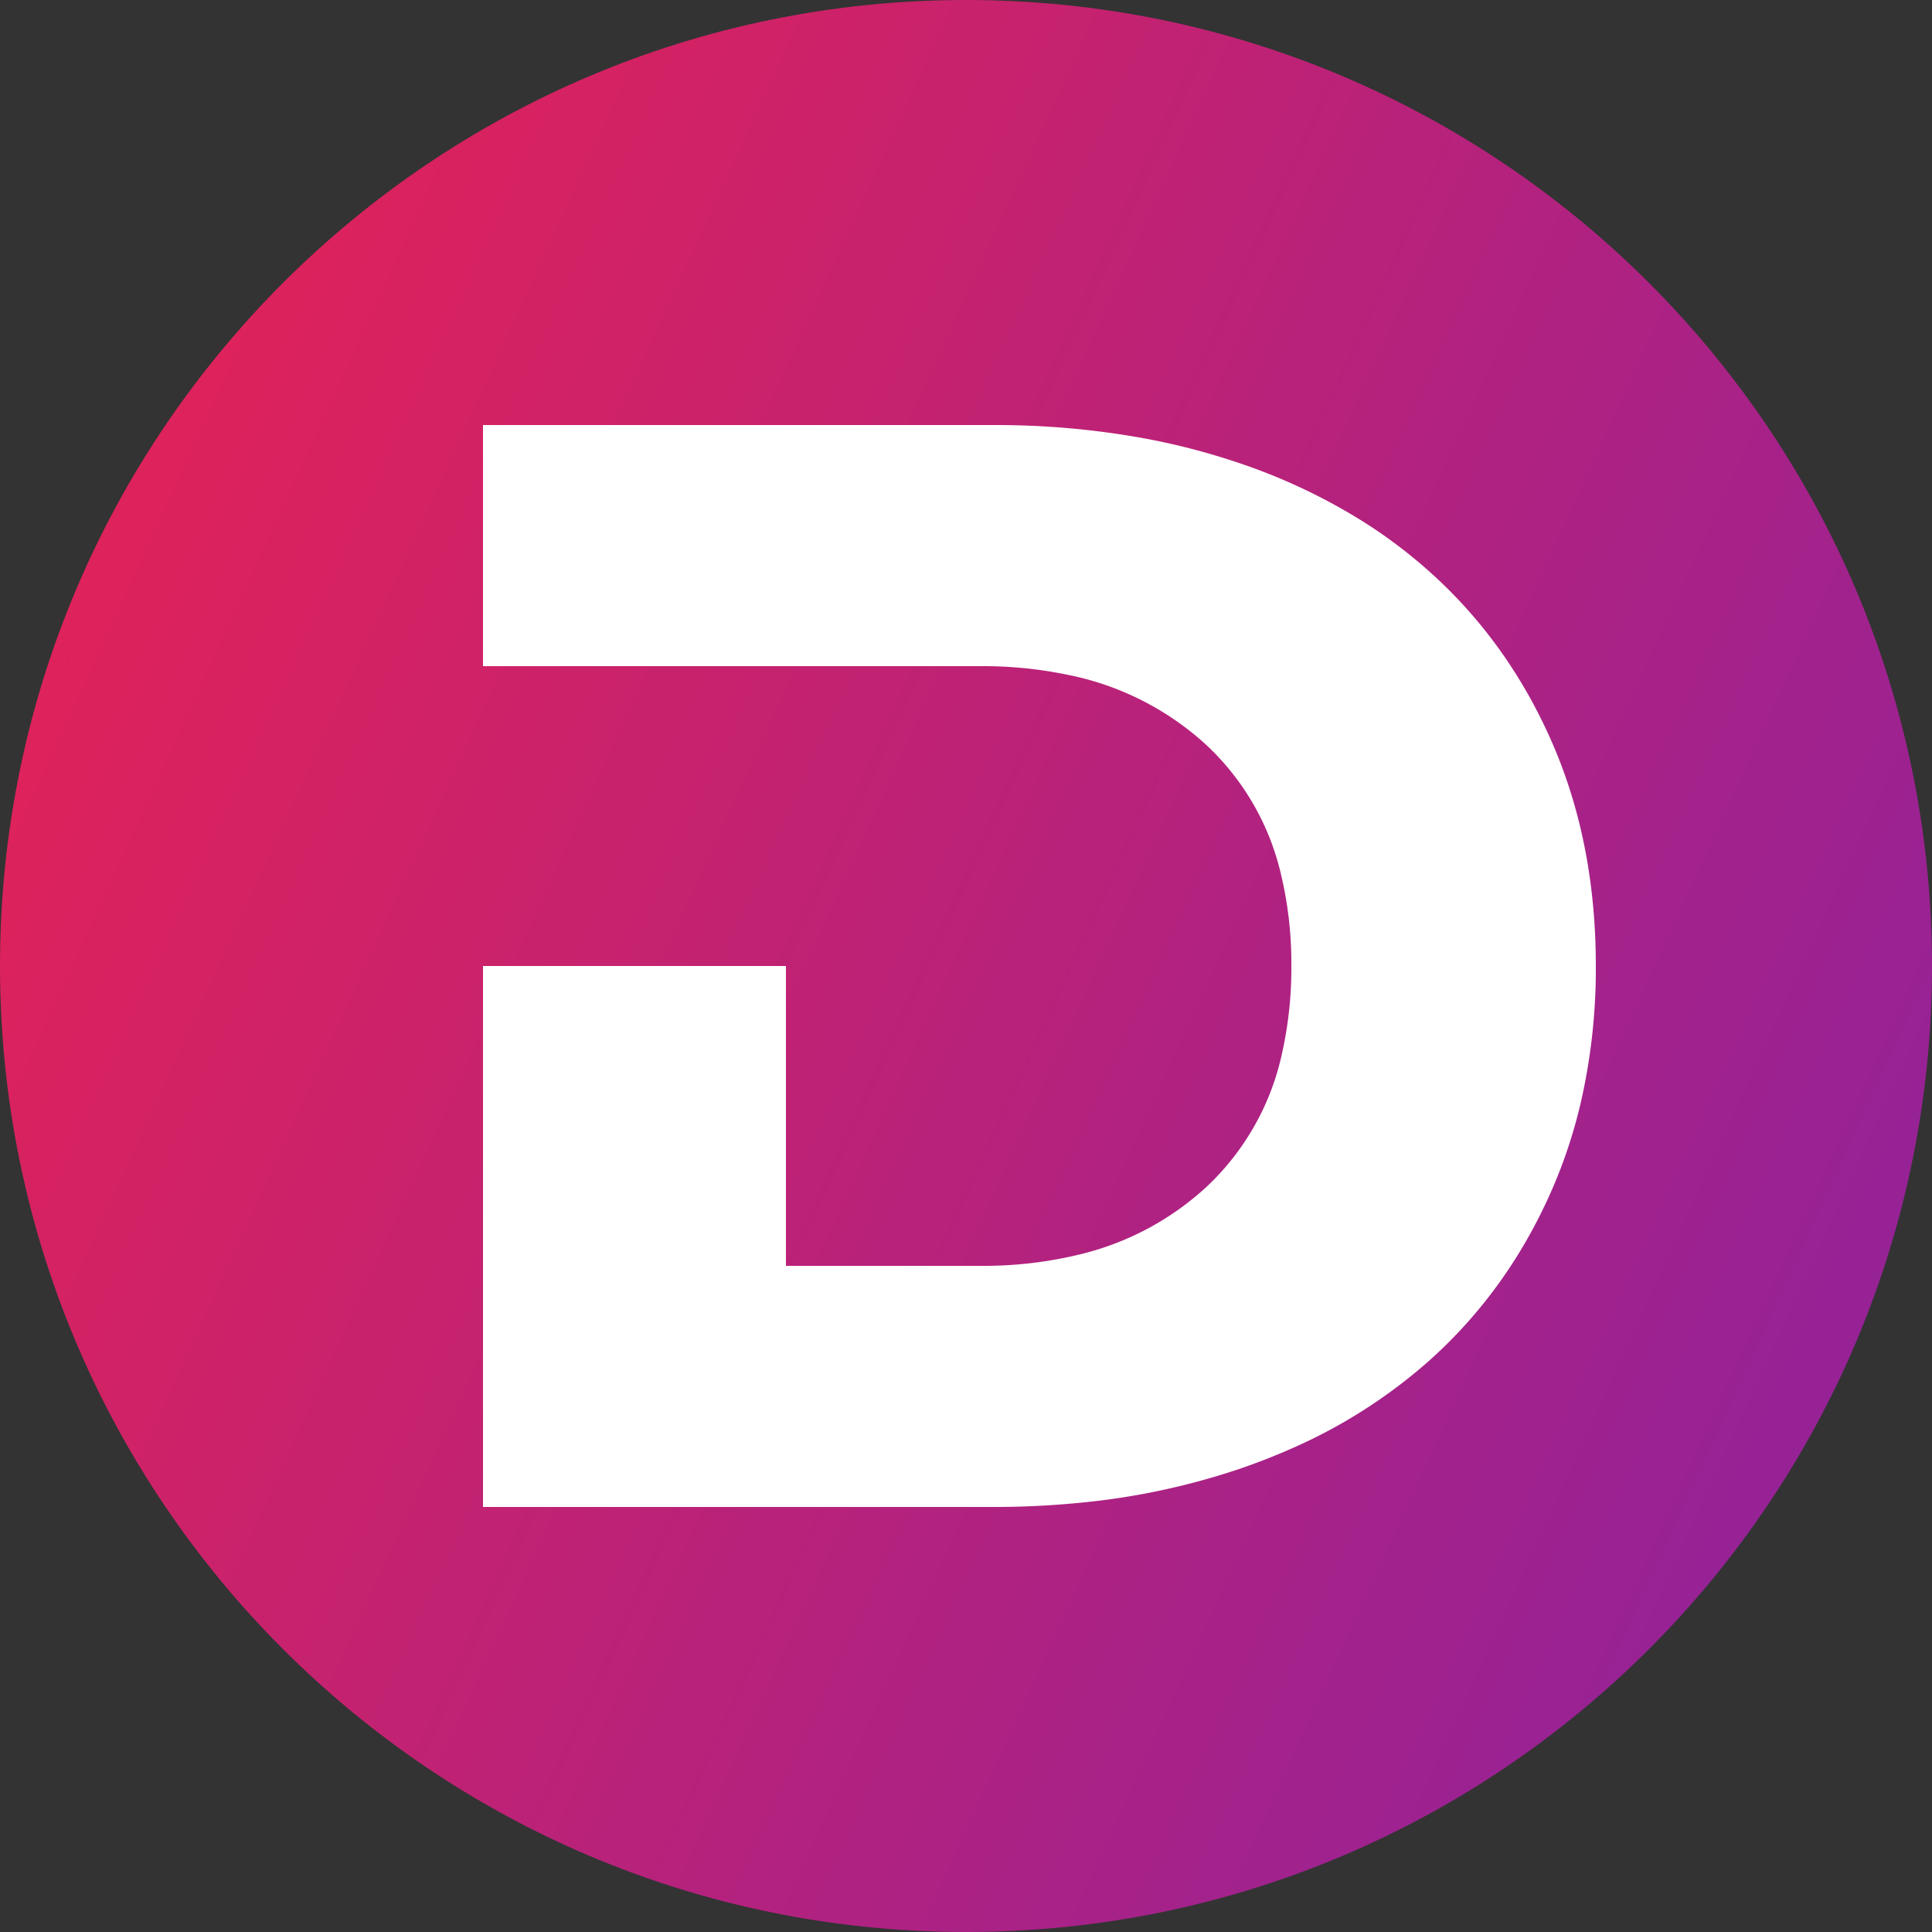
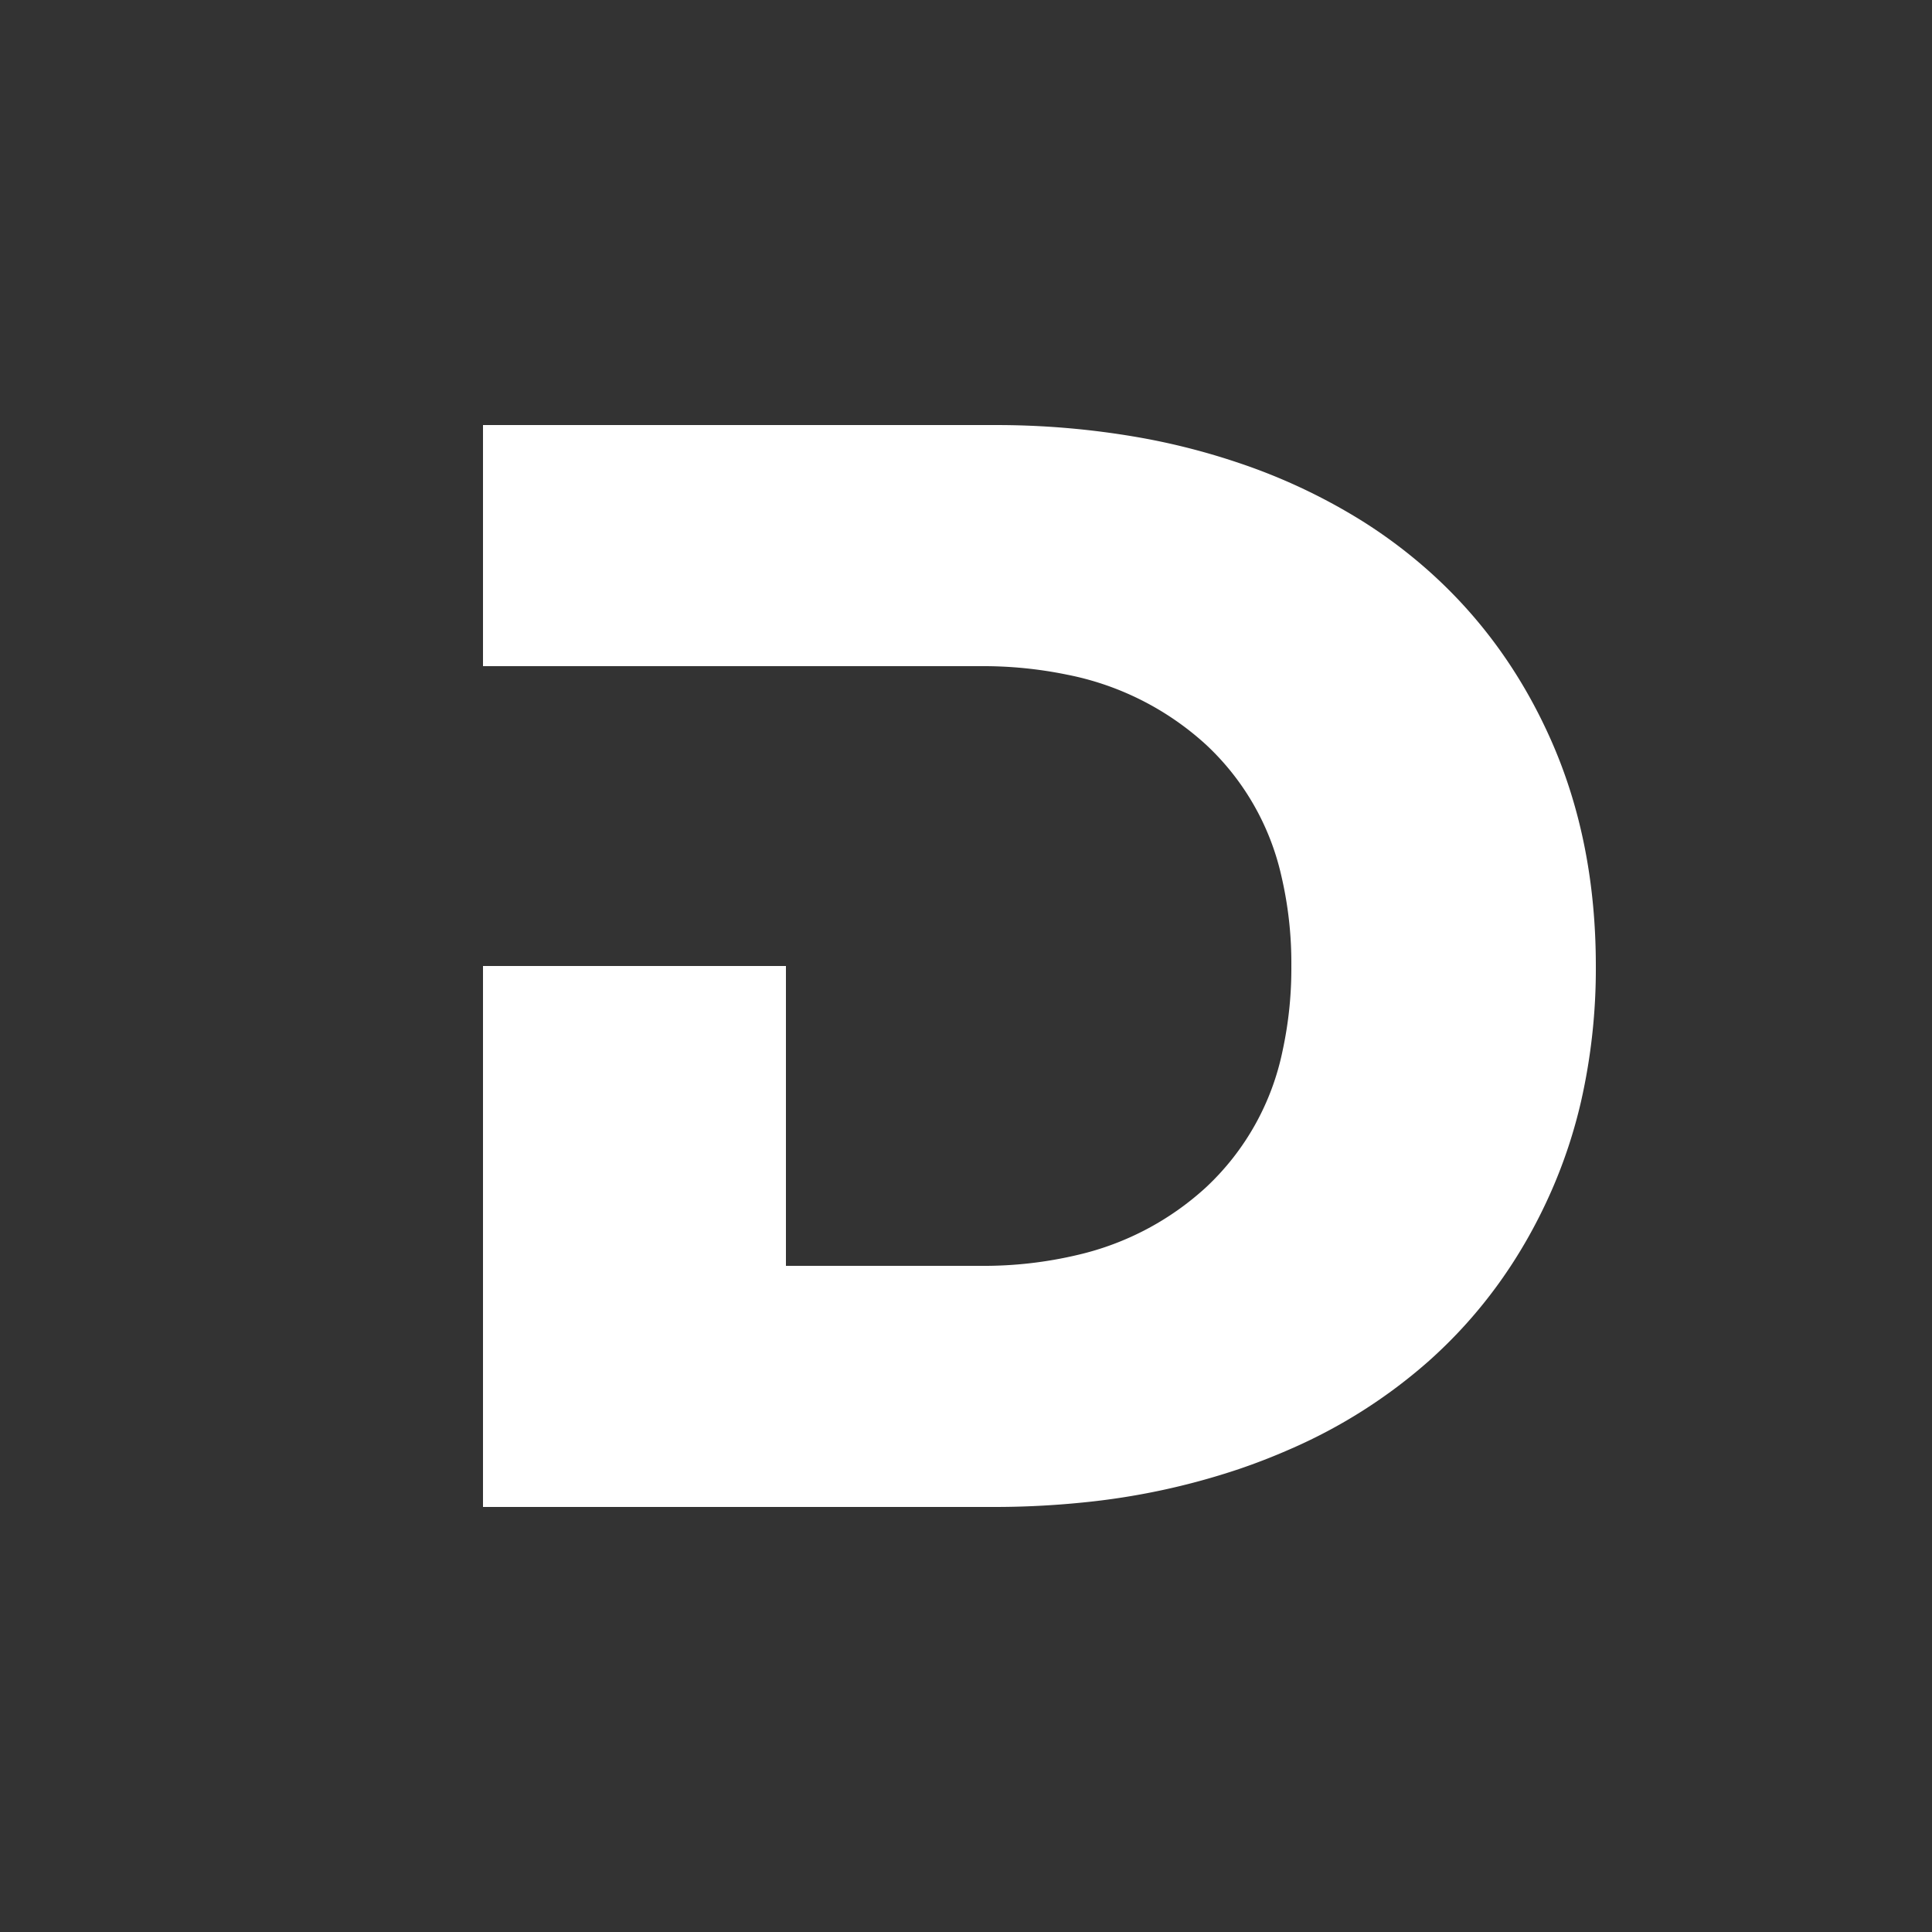
<svg xmlns="http://www.w3.org/2000/svg" viewBox="0 0 100 100">
  <rect x="0" y="0" width="100" height="100" fill="#333333" stroke="none" />
  <defs>
    <linearGradient id="a" gradientTransform="rotate(25 .5 .5)">
      <stop offset="0" stop-color="#DE225B" />
      <stop offset="1" stop-color="#962296" />
    </linearGradient>
  </defs>
-   <path fill="url(#a)" d="M50 0c27.614 0 50 22.386 50 50s-22.386 50-50 50S0 77.614 0 50 22.386 0 50 0Z" />
  <path fill="#fff" d="M25 50h15.68v15.52h10.08a21.025 21.025 0 0 0 5.054-.574 14.752 14.752 0 0 0 6.626-3.506 13.33 13.33 0 0 0 3.948-7.061A20.08 20.08 0 0 0 66.84 50a19.81 19.81 0 0 0-.519-4.672 13.264 13.264 0 0 0-3.881-6.768 14.903 14.903 0 0 0-7.213-3.64 21.553 21.553 0 0 0-4.467-.44H25V22.001h26.4a42.793 42.793 0 0 1 7.646.656c1.721.308 3.417.744 5.074 1.304a30.21 30.21 0 0 1 6.396 3.012 25.907 25.907 0 0 1 3.444 2.588c2.72 2.426 4.84 5.373 6.361 8.839C81.84 41.867 82.6 45.734 82.6 50a31.026 31.026 0 0 1-.763 6.999 26.02 26.02 0 0 1-1.518 4.601c-1.52 3.467-3.639 6.414-6.359 8.841a27.139 27.139 0 0 1-7.232 4.588c-.855.375-1.725.712-2.608 1.012a36.636 36.636 0 0 1-8.077 1.728A45.278 45.278 0 0 1 51.4 78H25Z" />
</svg>